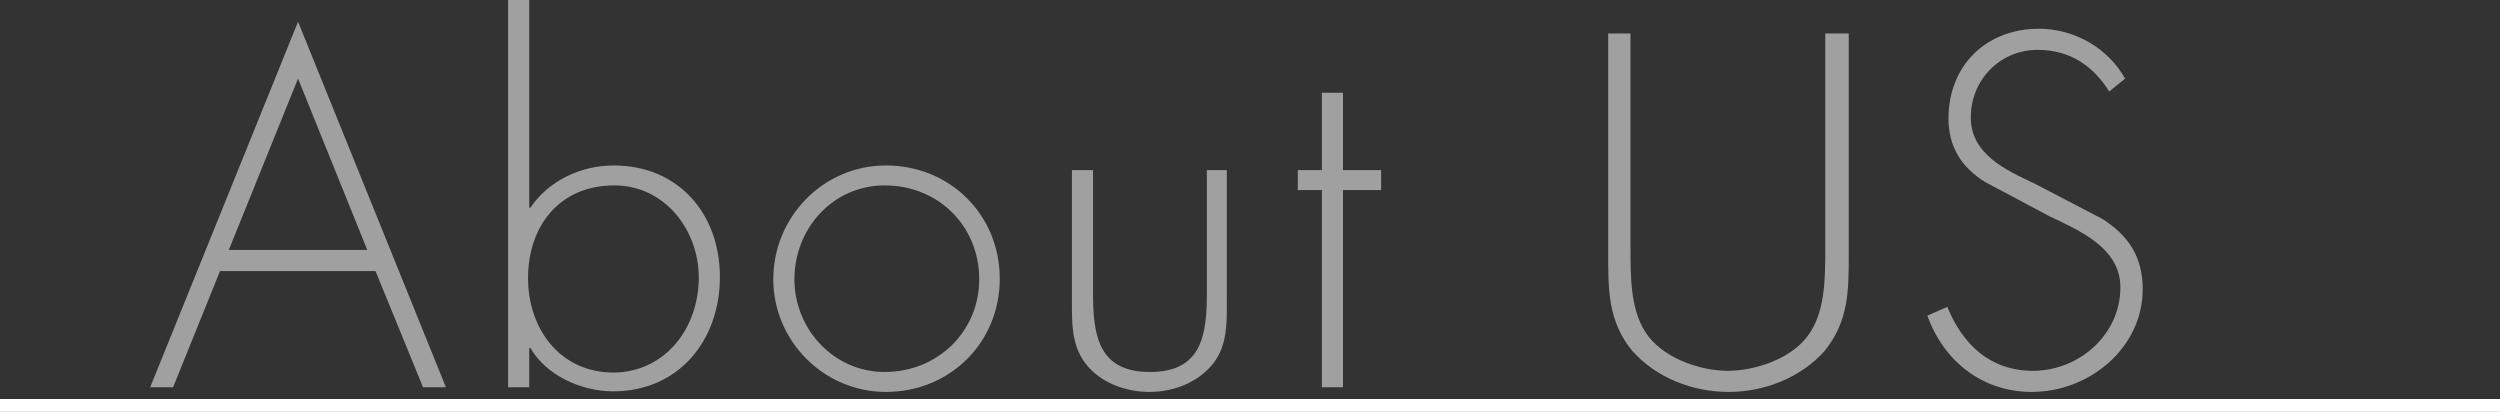
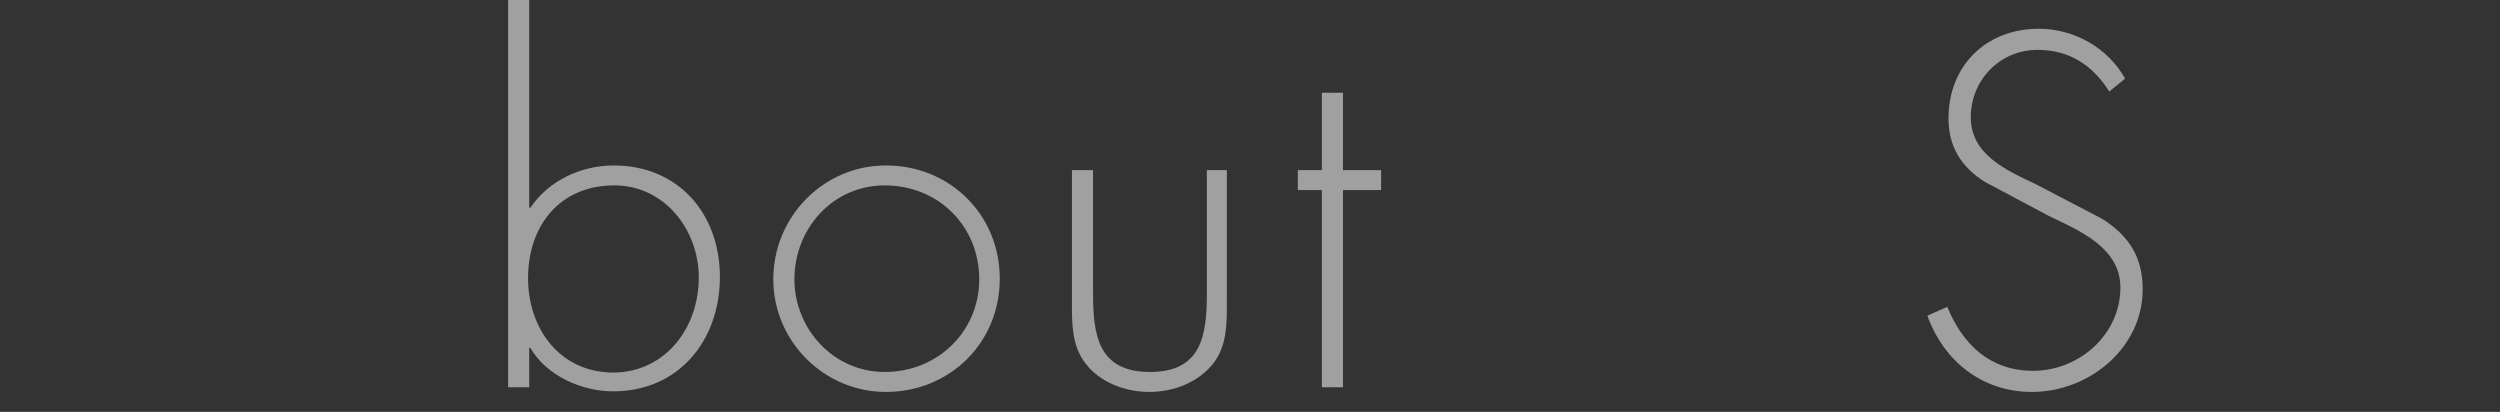
<svg xmlns="http://www.w3.org/2000/svg" version="1.1" x="0px" y="0px" viewBox="0 0 426.1 70.2" style="enable-background:new 0 0 426.1 70.2;" xml:space="preserve">
  <rect x="0" y="0" width="426.1" height="70.2" fill="#333333" stroke="none" />
  <style type="text/css">
	.st0{fill:#A0A0A0;}
	.st1{fill:#FFFFFF;}
</style>
  <g id="レイヤー_2">
</g>
  <g id="レイヤー_1">
    <title>アートボード 1</title>
    <g>
-       <path class="st0" d="M37.5,46.2L29.5,66h-3.9L50.8,3.7L76,66h-3.9L64,46.2H37.5z M50.8,13.4L39,42.6h23.6L50.8,13.4z" />
      <path class="st0" d="M86.6,0h3.6v35.4h0.2c3.1-4.6,8.6-7.2,14.2-7.2c11,0,18.1,8.2,18.1,19c0,10.8-7,19.5-18.2,19.5    c-5.4,0-11.4-2.7-14.1-7.4h-0.2V66h-3.6V0z M119.1,47.3c0-8.1-5.8-15.7-14.4-15.7c-9.4,0-14.7,7-14.7,15.8    c0,8.6,5.4,16.1,14.6,16.1C113.5,63.4,119.1,55.8,119.1,47.3z" />
      <path class="st0" d="M170.4,47.5c0,11-8.6,19.3-19.4,19.3c-10.6,0-19.2-8.7-19.2-19.2c0-10.6,8.5-19.4,19.2-19.4    C161.9,28.2,170.4,36.6,170.4,47.5z M135.4,47.6c0,8.4,6.6,15.8,15.4,15.8c9,0,16.1-6.9,16.1-15.8c0-9.1-7-16-16.1-16    C141.9,31.6,135.4,39,135.4,47.6z" />
      <path class="st0" d="M209.1,29v22.2c0,3.8,0.1,7.5-2.2,10.6c-2.6,3.4-6.9,5-11,5s-8.5-1.6-11-5c-2.3-3.1-2.2-6.9-2.2-10.6V29h3.6    v20.9c0,7.1,0.8,13.5,9.7,13.5s9.7-6.4,9.7-13.5V29H209.1z" />
      <path class="st0" d="M228.9,66h-3.6V32.4h-4.1V29h4.1V15.8h3.6V29h6.5v3.4h-6.5V66z" />
-       <path class="st0" d="M311.3,5.7h3.8v37.6c0,6.2,0,11.4-4.1,16.5c-4.1,4.6-10.3,7-16.4,7s-12.3-2.4-16.4-7    c-4.1-5-4.1-10.3-4.1-16.5V5.7h3.8v36.5c0,5.4,0,11.2,3.1,15.2c3,3.8,8.9,5.8,13.5,5.8c4.6,0,10.6-2,13.5-5.8    c3.1-4,3.1-9.8,3.1-15.2V5.7z" />
      <path class="st0" d="M359.5,15.6c-2.7-4.3-6.6-7.1-12.2-7.1c-6.5,0-11.4,5.2-11.4,11.5s6,9,10.9,11.3l11.5,6    c4.6,2.9,6.9,6.6,6.9,12c0,10-9.1,17.5-18.9,17.5c-8.4,0-15-5.2-17.8-13l3.4-1.5c2.6,6.4,7.3,10.9,14.6,10.9    c7.9,0,14.9-6.2,14.9-14.2c0-6.8-7-9.7-12.2-12.2L338.3,31c-4-2.5-6.2-6-6.2-10.8c0-9,6.4-15.3,15.4-15.3c6.1,0,11.8,3.3,14.7,8.5    L359.5,15.6z" />
    </g>
-     <rect y="68" class="st1" width="426.1" height="2.2" />
  </g>
</svg>